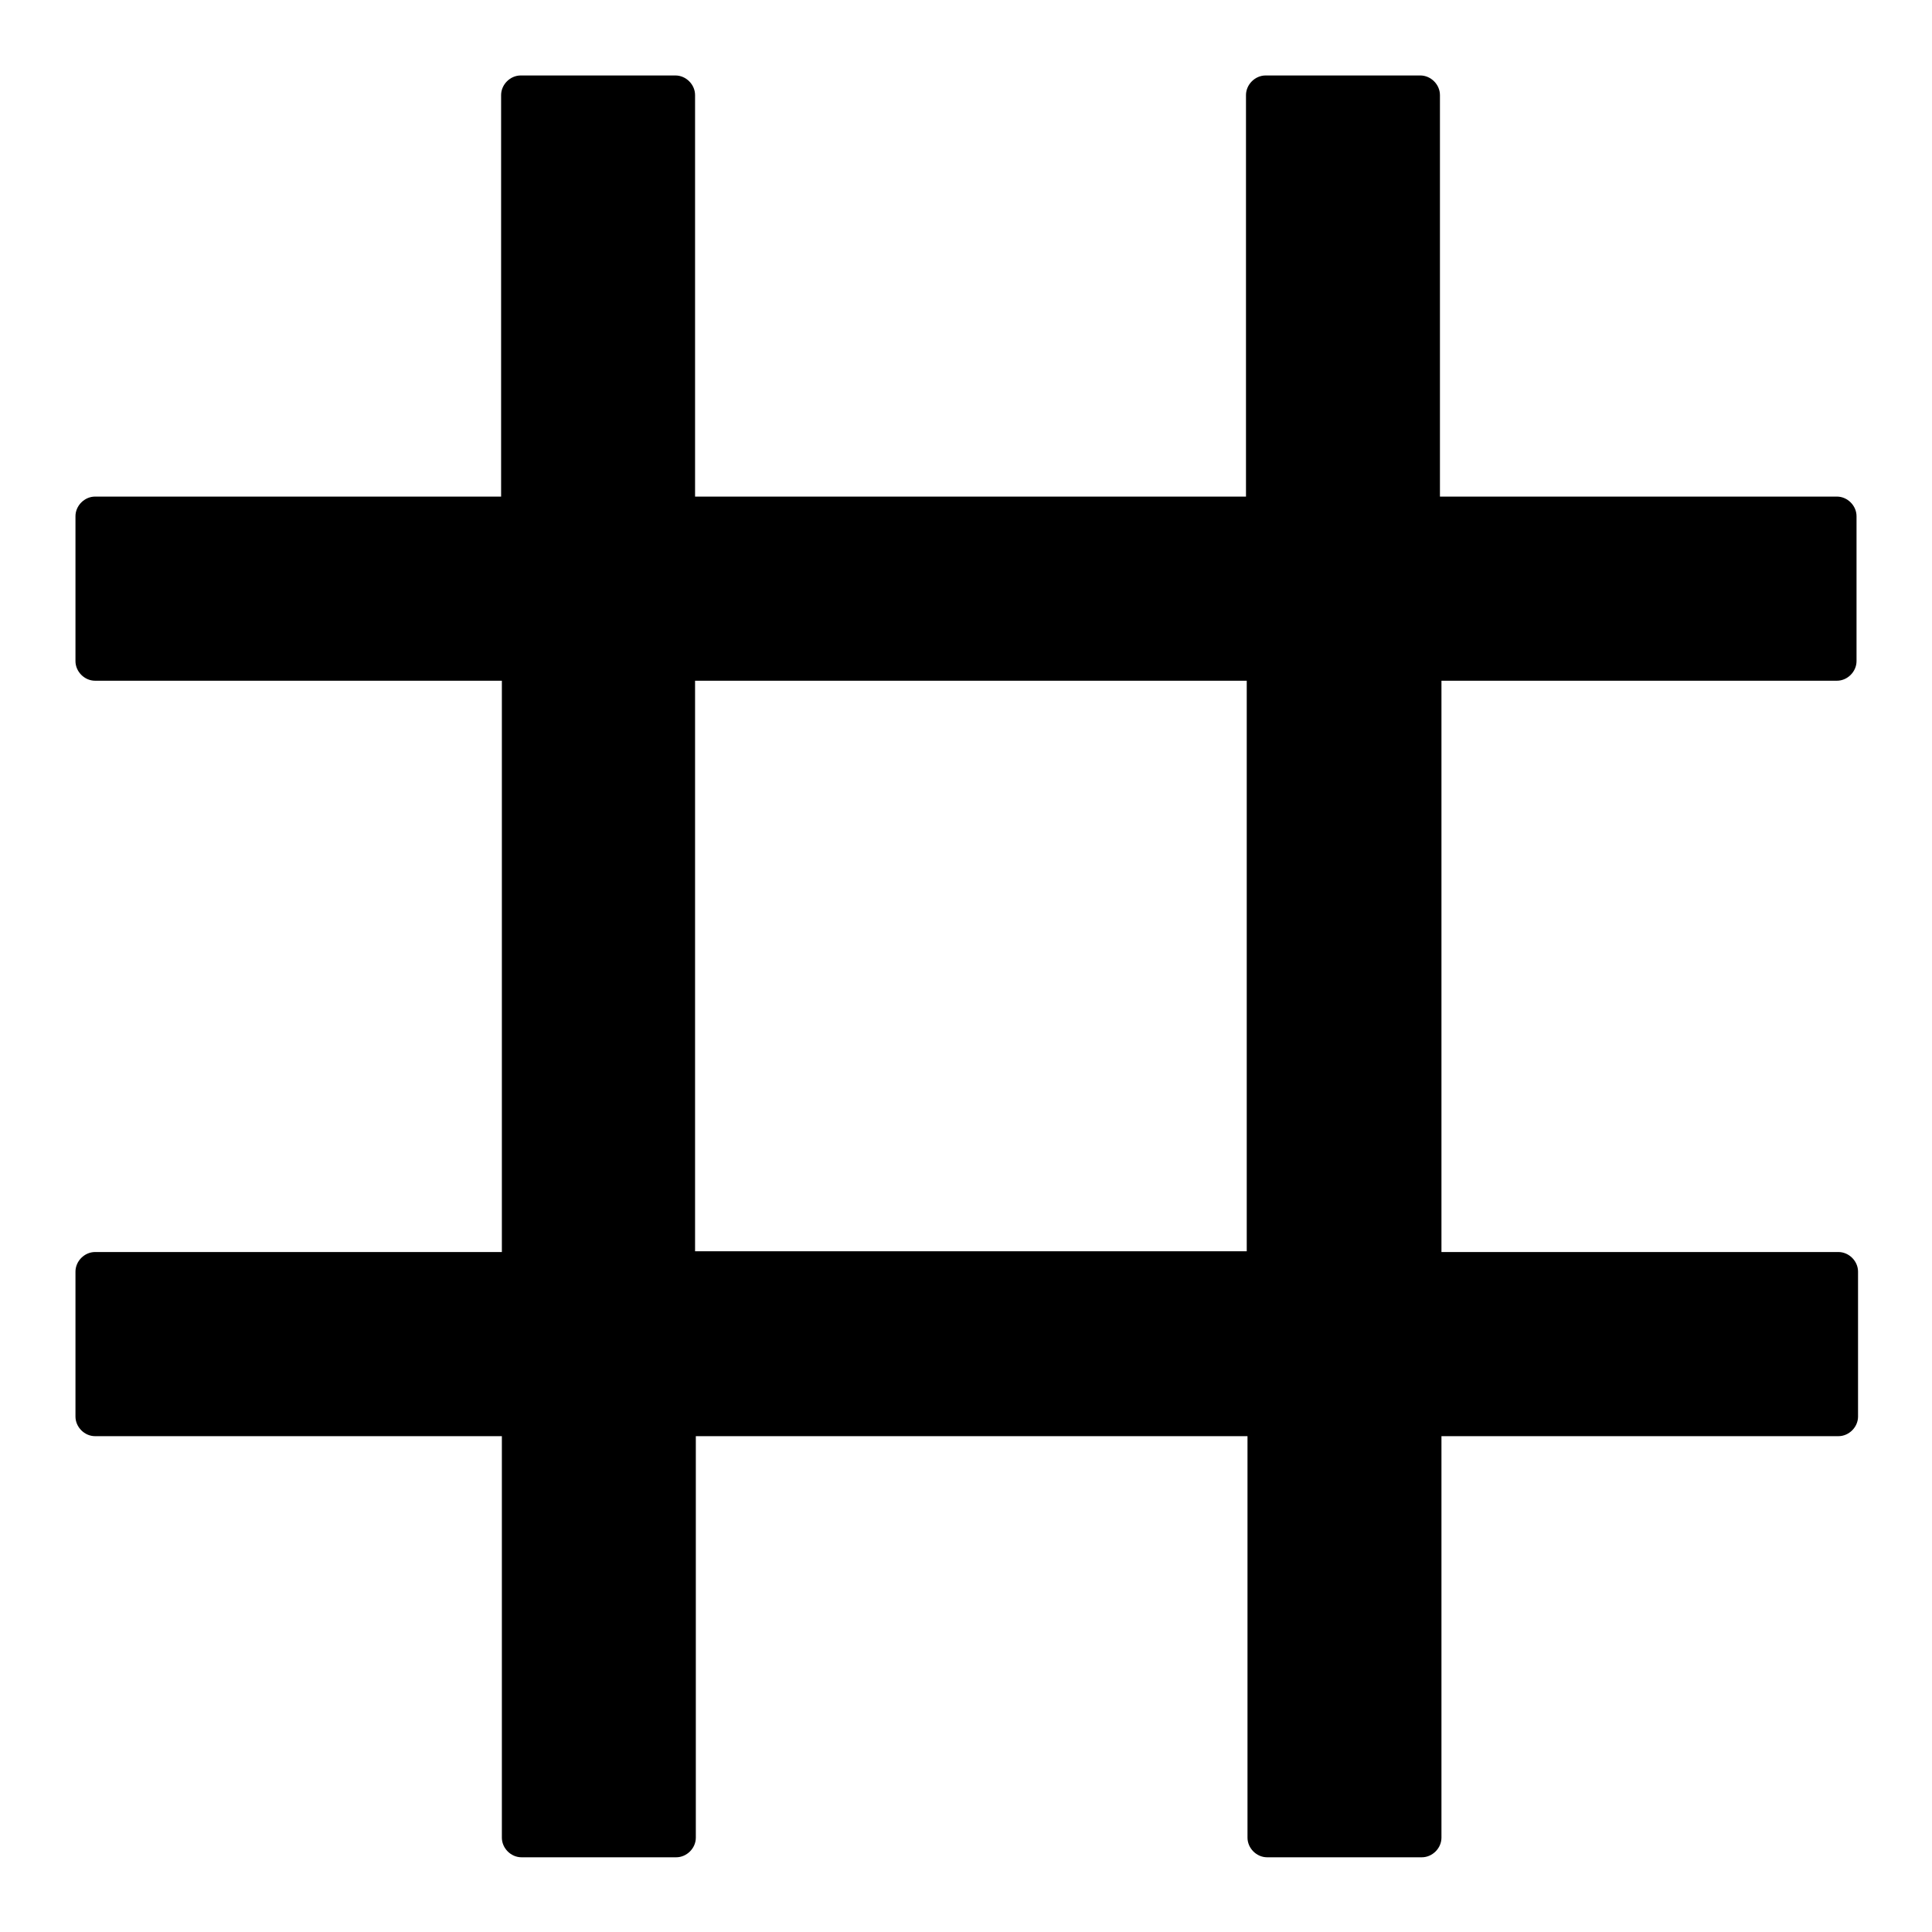
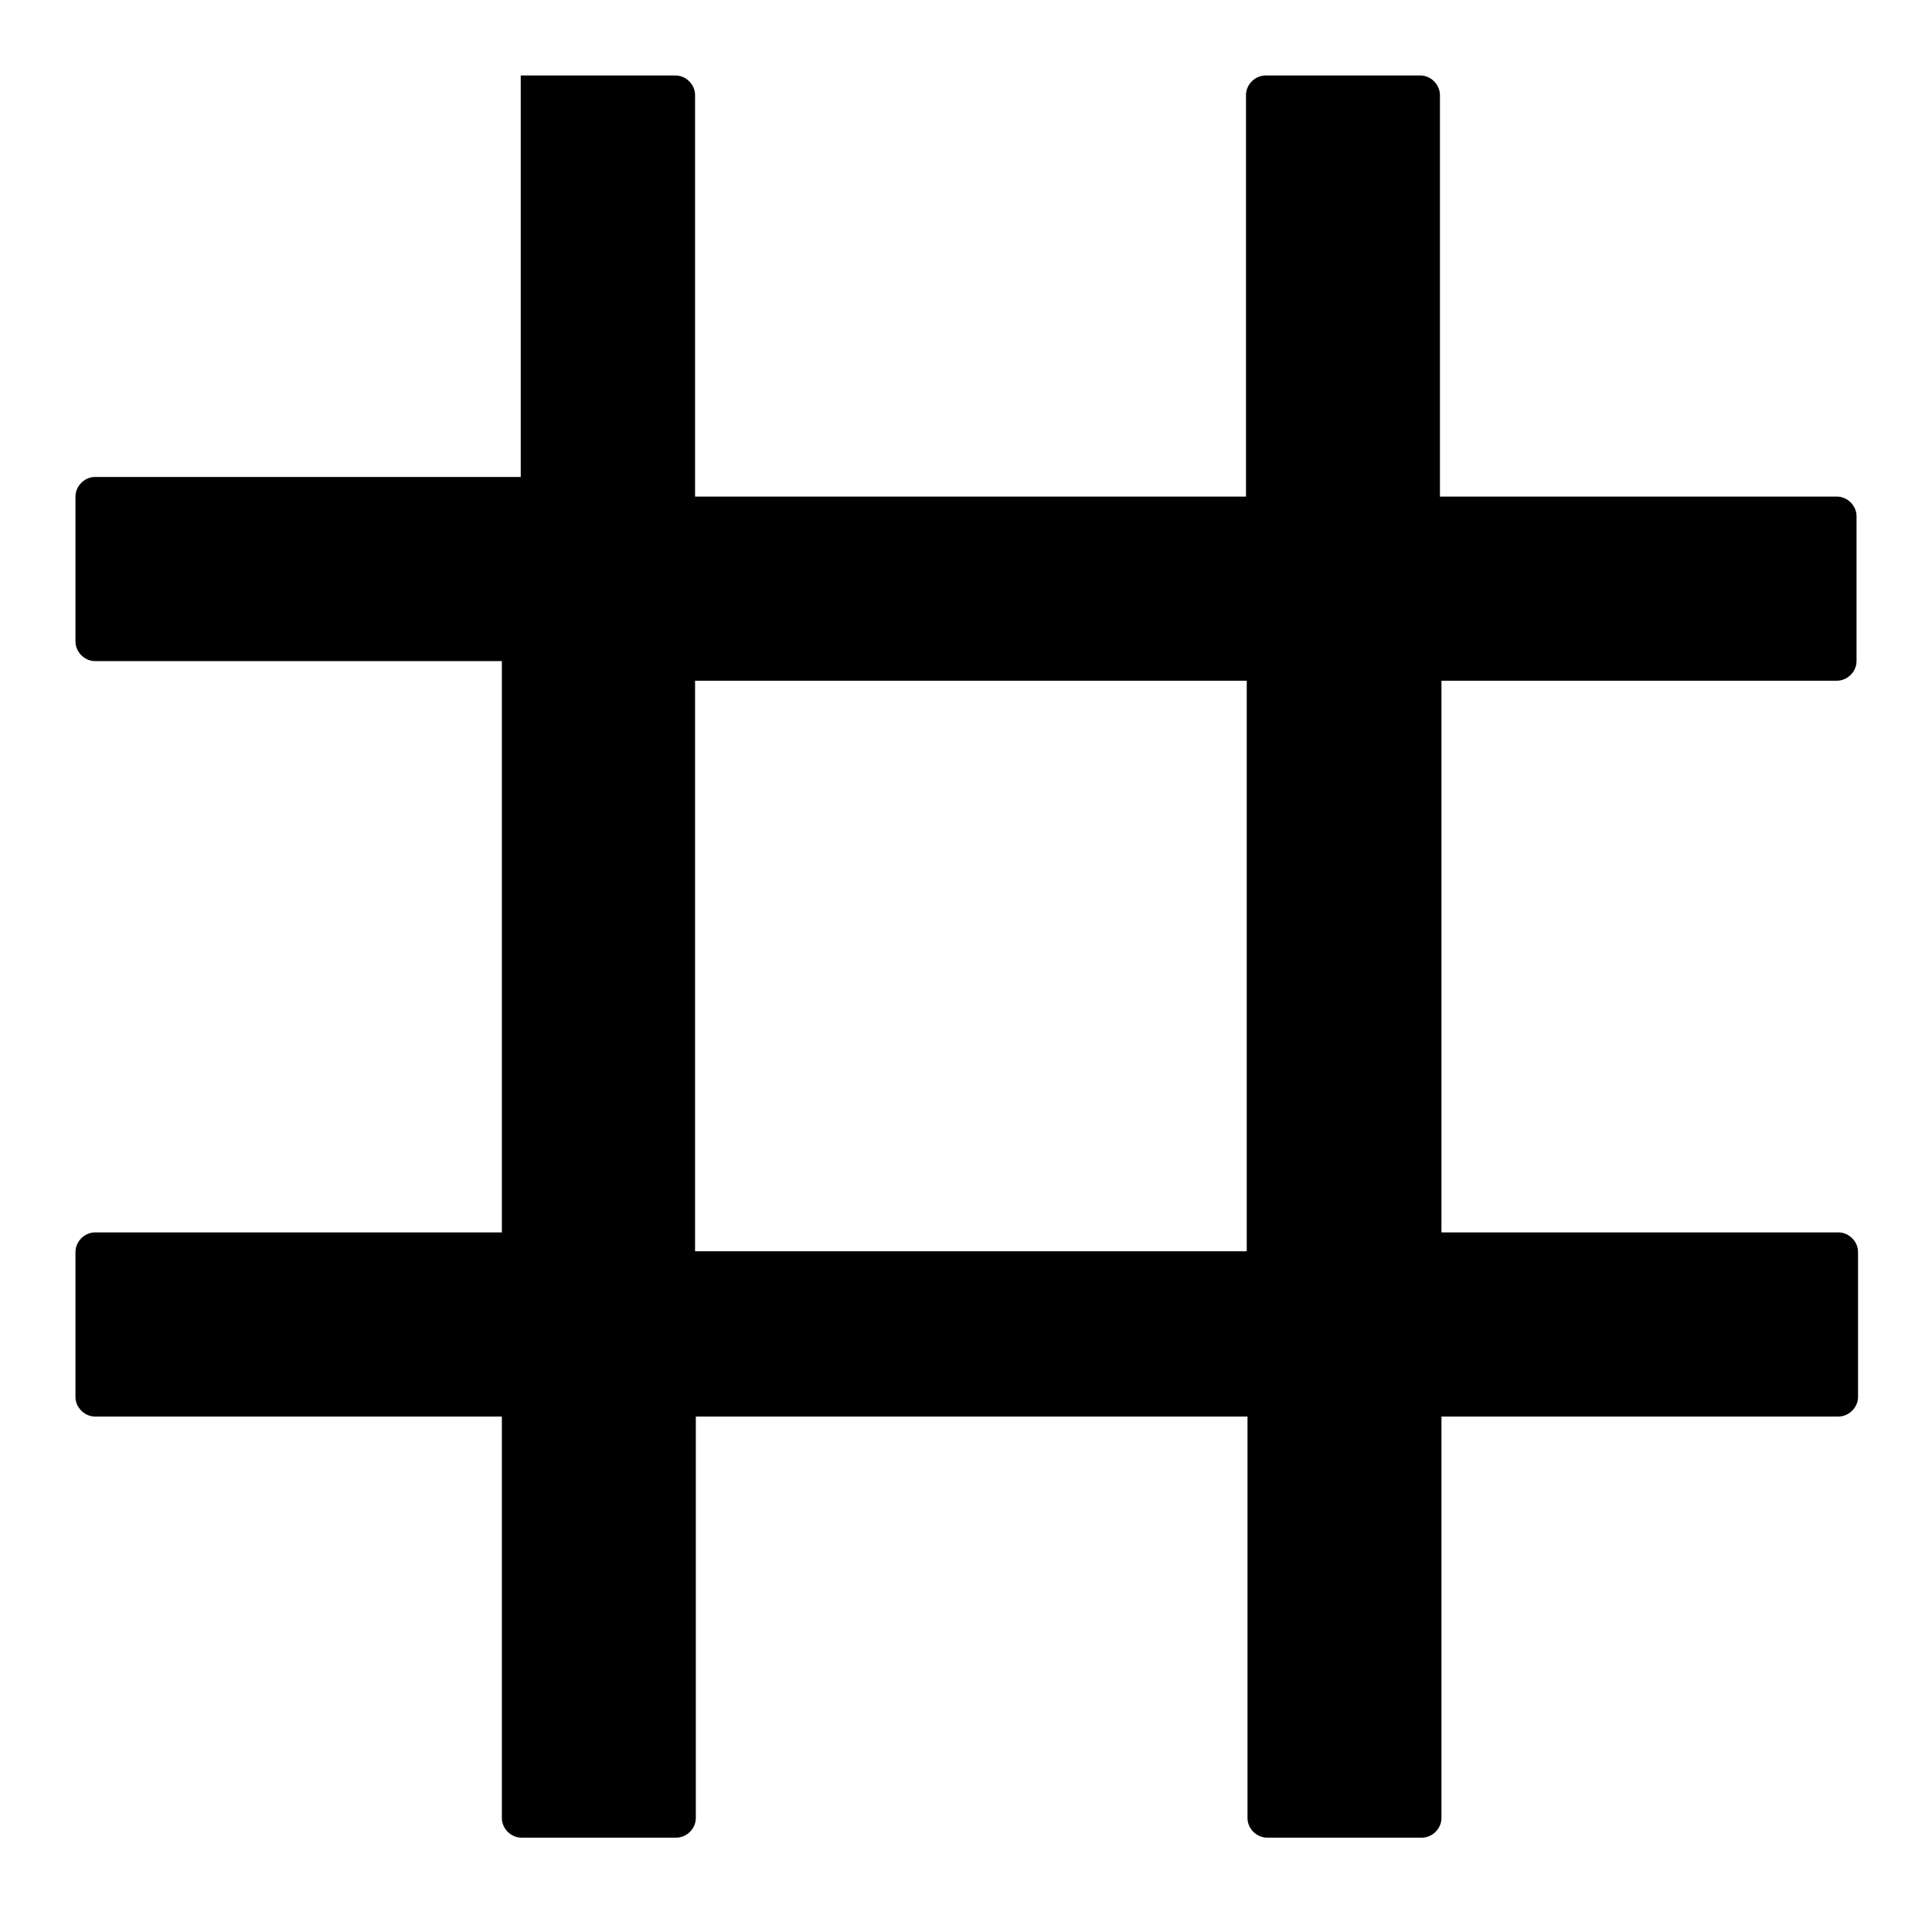
<svg xmlns="http://www.w3.org/2000/svg" version="1.1" x="0px" y="0px" viewBox="0 0 256 256" enable-background="new 0 0 256 256" xml:space="preserve">
  <g>
-     <path fill="#000000" d="M243.4,90.2c1.4,0,2.6-1.2,2.6-2.6V68.4c0-1.4-1.2-2.6-2.6-2.6h-52.6V12.6c0-1.4-1.2-2.6-2.6-2.6h-20.5 c-1.4,0-2.6,1.2-2.6,2.6v53.2H92.1V12.6c0-1.4-1.2-2.6-2.6-2.6H69c-1.4,0-2.6,1.2-2.6,2.6v53.2H12.6c-1.4,0-2.6,1.2-2.6,2.6v19.2 c0,1.4,1.2,2.6,2.6,2.6h53.9v75.7H12.6c-1.4,0-2.6,1.2-2.6,2.6v19.2c0,1.4,1.2,2.6,2.6,2.6h53.9v53.2c0,1.4,1.2,2.6,2.6,2.6h20.5 c1.4,0,2.6-1.2,2.6-2.6v-53.2h73.1v53.2c0,1.4,1.2,2.6,2.6,2.6h20.5c1.4,0,2.6-1.2,2.6-2.6v-53.2h52.6c1.4,0,2.6-1.2,2.6-2.6v-19.2 c0-1.4-1.2-2.6-2.6-2.6h-52.6V90.2H243.4z M165.2,165.8H92.1V90.2h73.1V165.8z" />
+     <path fill="#000000" d="M243.4,90.2c1.4,0,2.6-1.2,2.6-2.6V68.4c0-1.4-1.2-2.6-2.6-2.6h-52.6V12.6c0-1.4-1.2-2.6-2.6-2.6h-20.5 c-1.4,0-2.6,1.2-2.6,2.6v53.2H92.1V12.6c0-1.4-1.2-2.6-2.6-2.6H69v53.2H12.6c-1.4,0-2.6,1.2-2.6,2.6v19.2 c0,1.4,1.2,2.6,2.6,2.6h53.9v75.7H12.6c-1.4,0-2.6,1.2-2.6,2.6v19.2c0,1.4,1.2,2.6,2.6,2.6h53.9v53.2c0,1.4,1.2,2.6,2.6,2.6h20.5 c1.4,0,2.6-1.2,2.6-2.6v-53.2h73.1v53.2c0,1.4,1.2,2.6,2.6,2.6h20.5c1.4,0,2.6-1.2,2.6-2.6v-53.2h52.6c1.4,0,2.6-1.2,2.6-2.6v-19.2 c0-1.4-1.2-2.6-2.6-2.6h-52.6V90.2H243.4z M165.2,165.8H92.1V90.2h73.1V165.8z" />
  </g>
</svg>